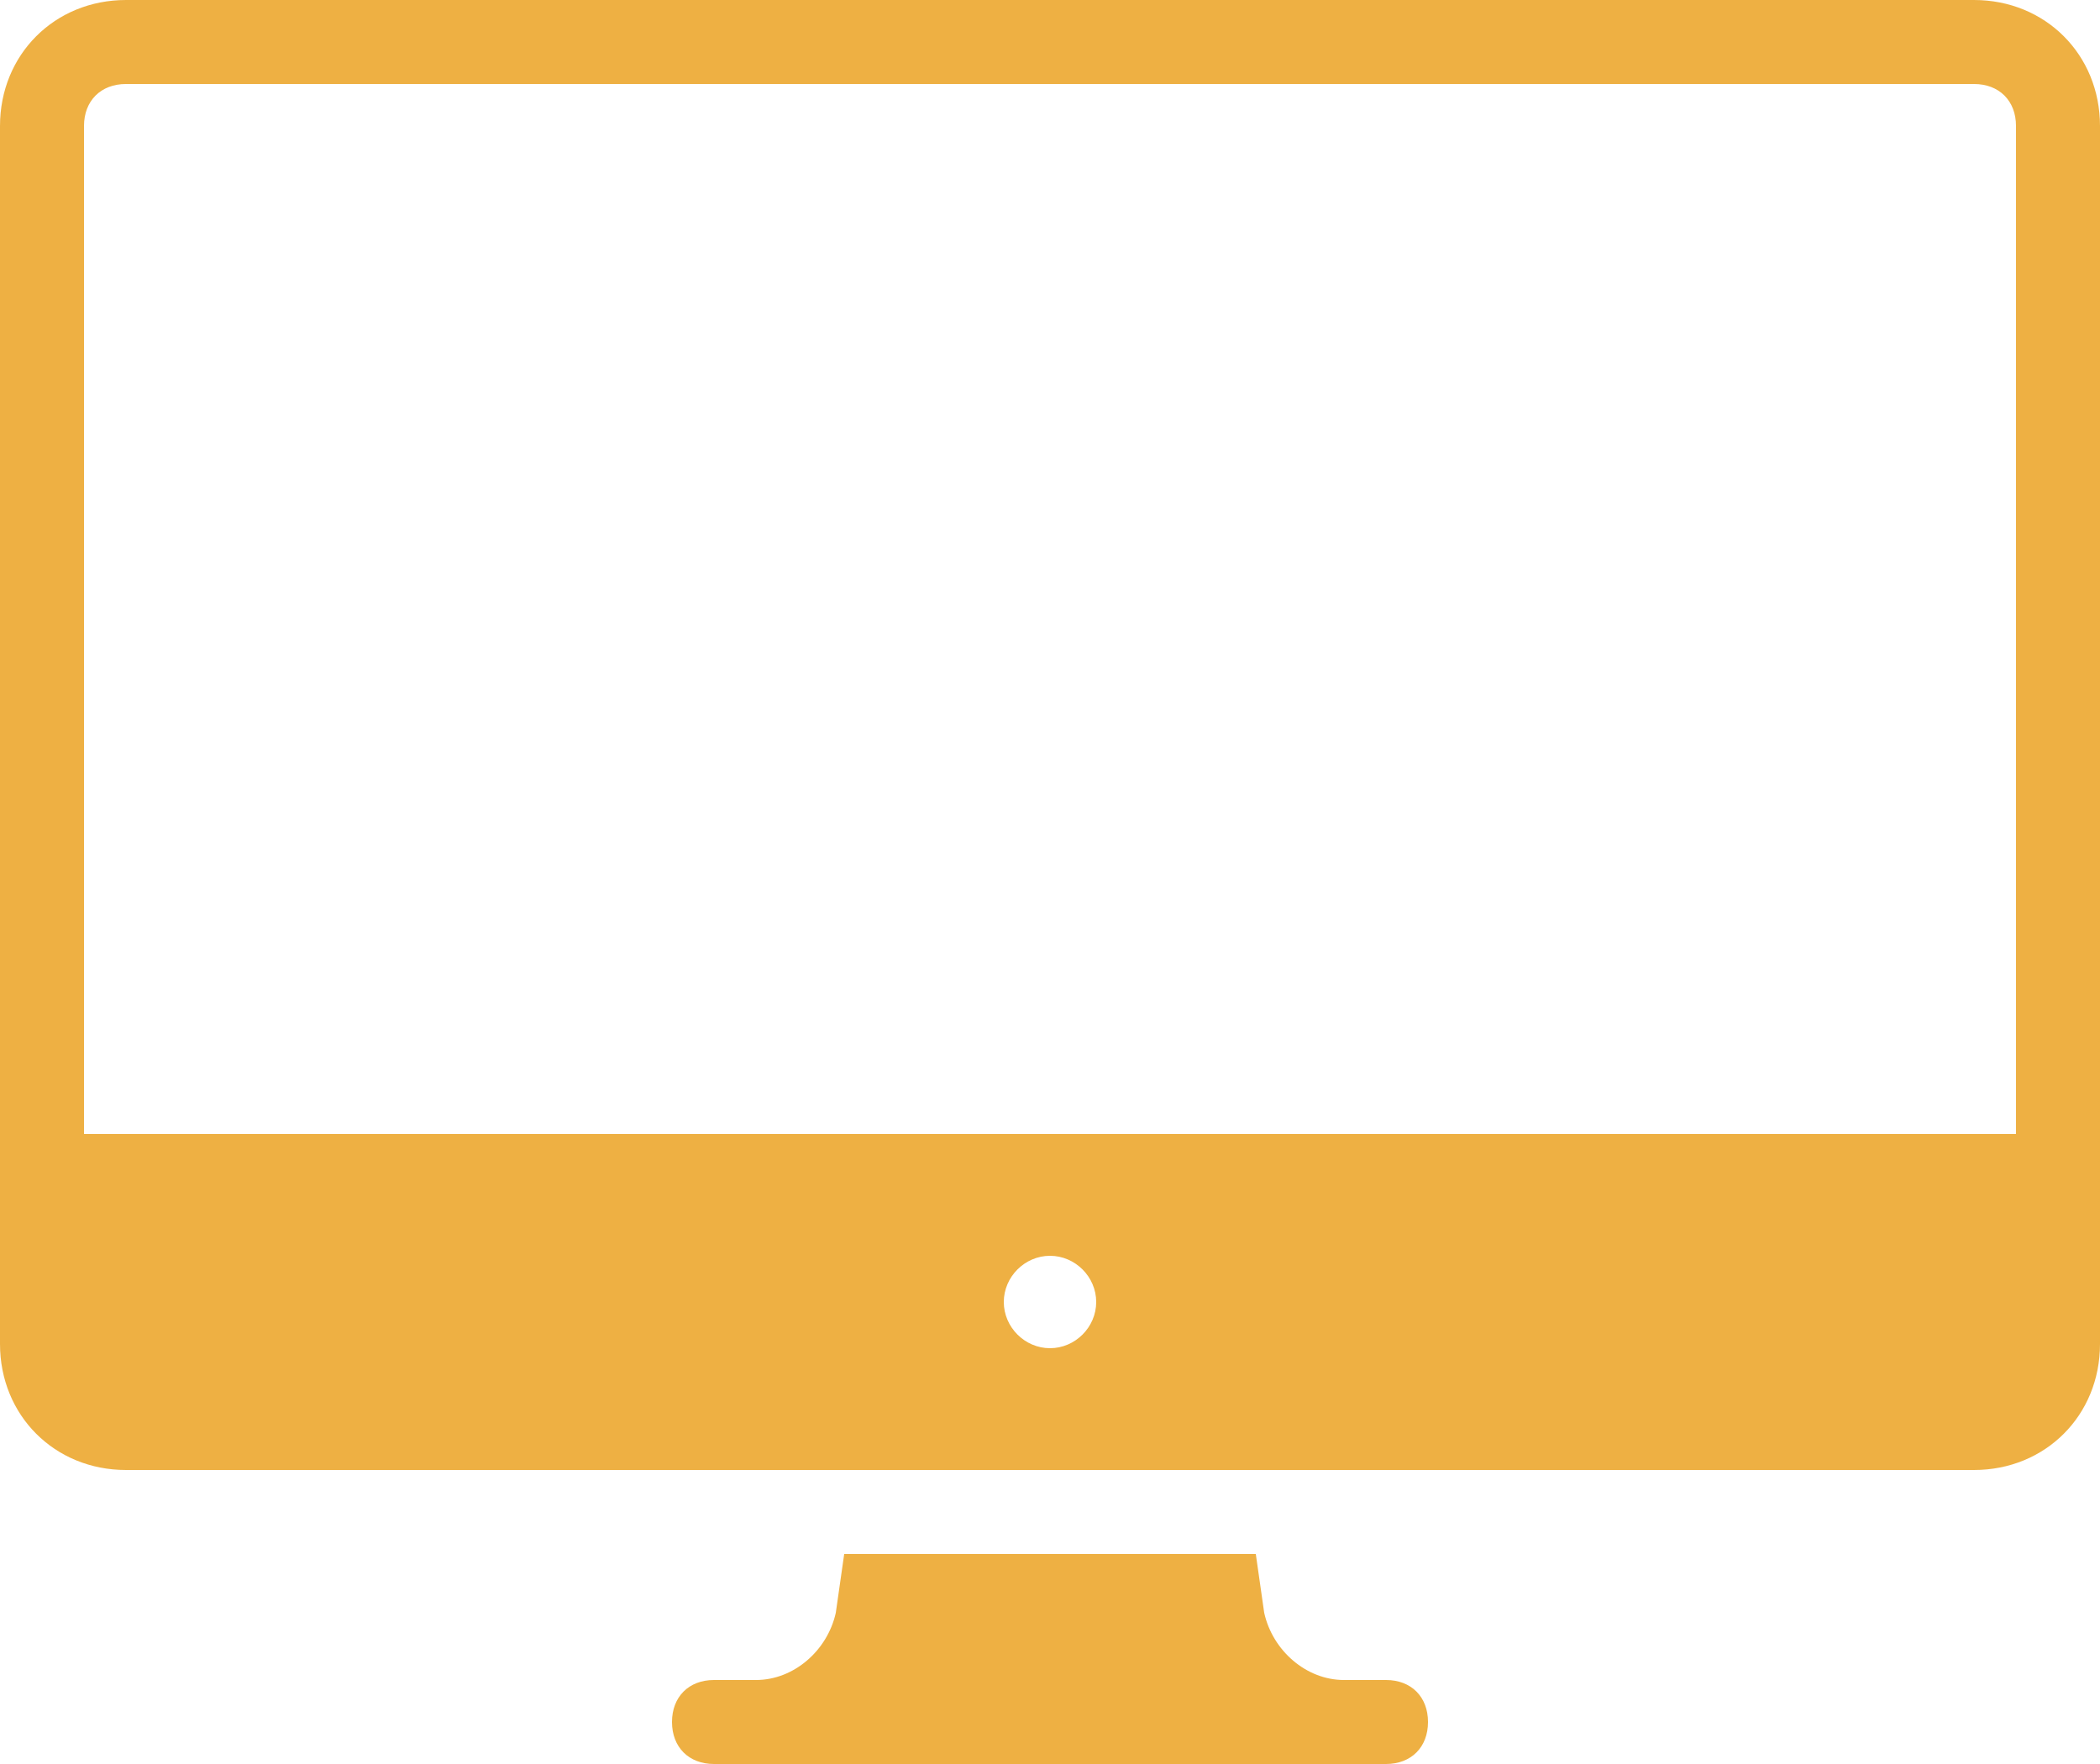
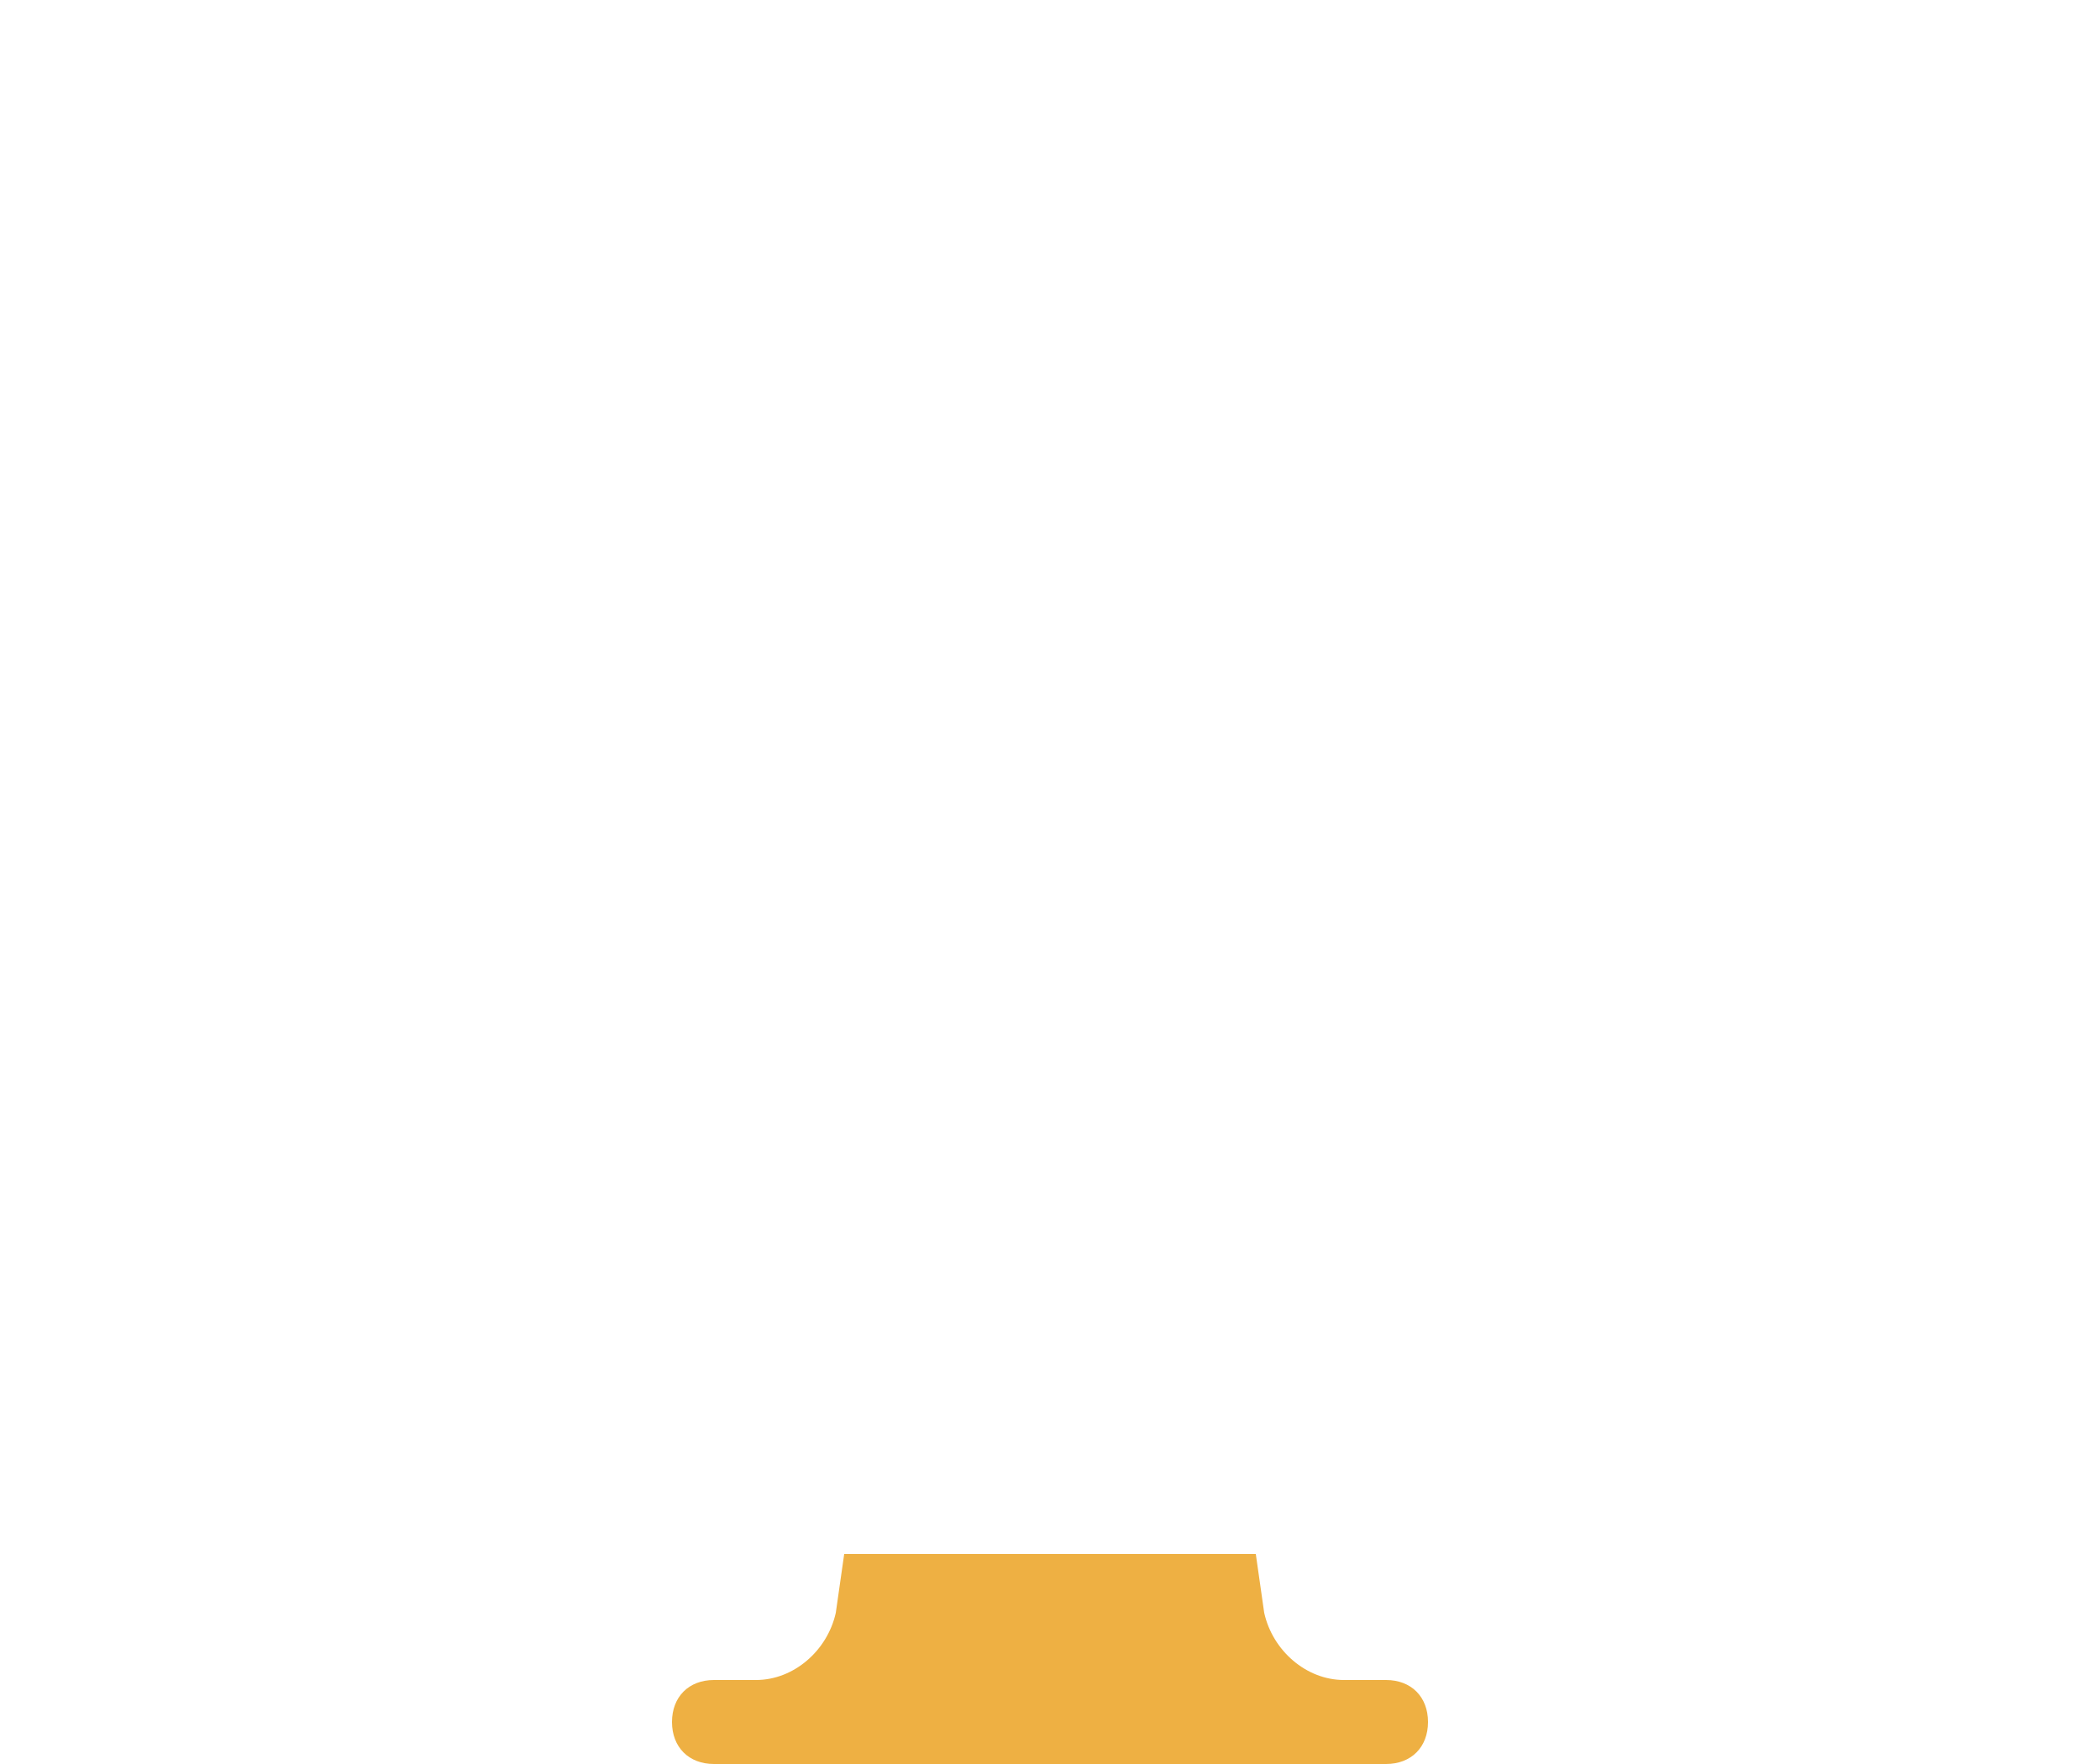
<svg xmlns="http://www.w3.org/2000/svg" fill="#eeb043" height="42" preserveAspectRatio="xMidYMid meet" version="1" viewBox="0.0 5.0 50.0 42.0" width="50" zoomAndPan="magnify">
  <g id="change1_1">
-     <path d="M47,5H3C1.3,5,0,6.3,0,8v29c0,1.7,1.3,3,3,3h44c1.7,0,3-1.3,3-3V8C50,6.3,48.7,5,47,5z M25,37.1c-0.6,0-1.1-0.5-1.1-1.1 s0.5-1.1,1.1-1.1s1.1,0.5,1.1,1.1S25.6,37.1,25,37.1z M48,32H2V8c0-0.6,0.4-1,1-1h44c0.6,0,1,0.4,1,1V32z" fill="inherit" />
-   </g>
+     </g>
  <g id="change1_2">
    <path d="M33,45h-1c-0.9,0-1.7-0.7-1.9-1.6L29.9,42h-9.8l-0.2,1.4C19.7,44.3,18.9,45,18,45h-1c-0.6,0-1,0.4-1,1s0.4,1,1,1h16 c0.6,0,1-0.4,1-1S33.6,45,33,45z" fill="inherit" />
  </g>
</svg>